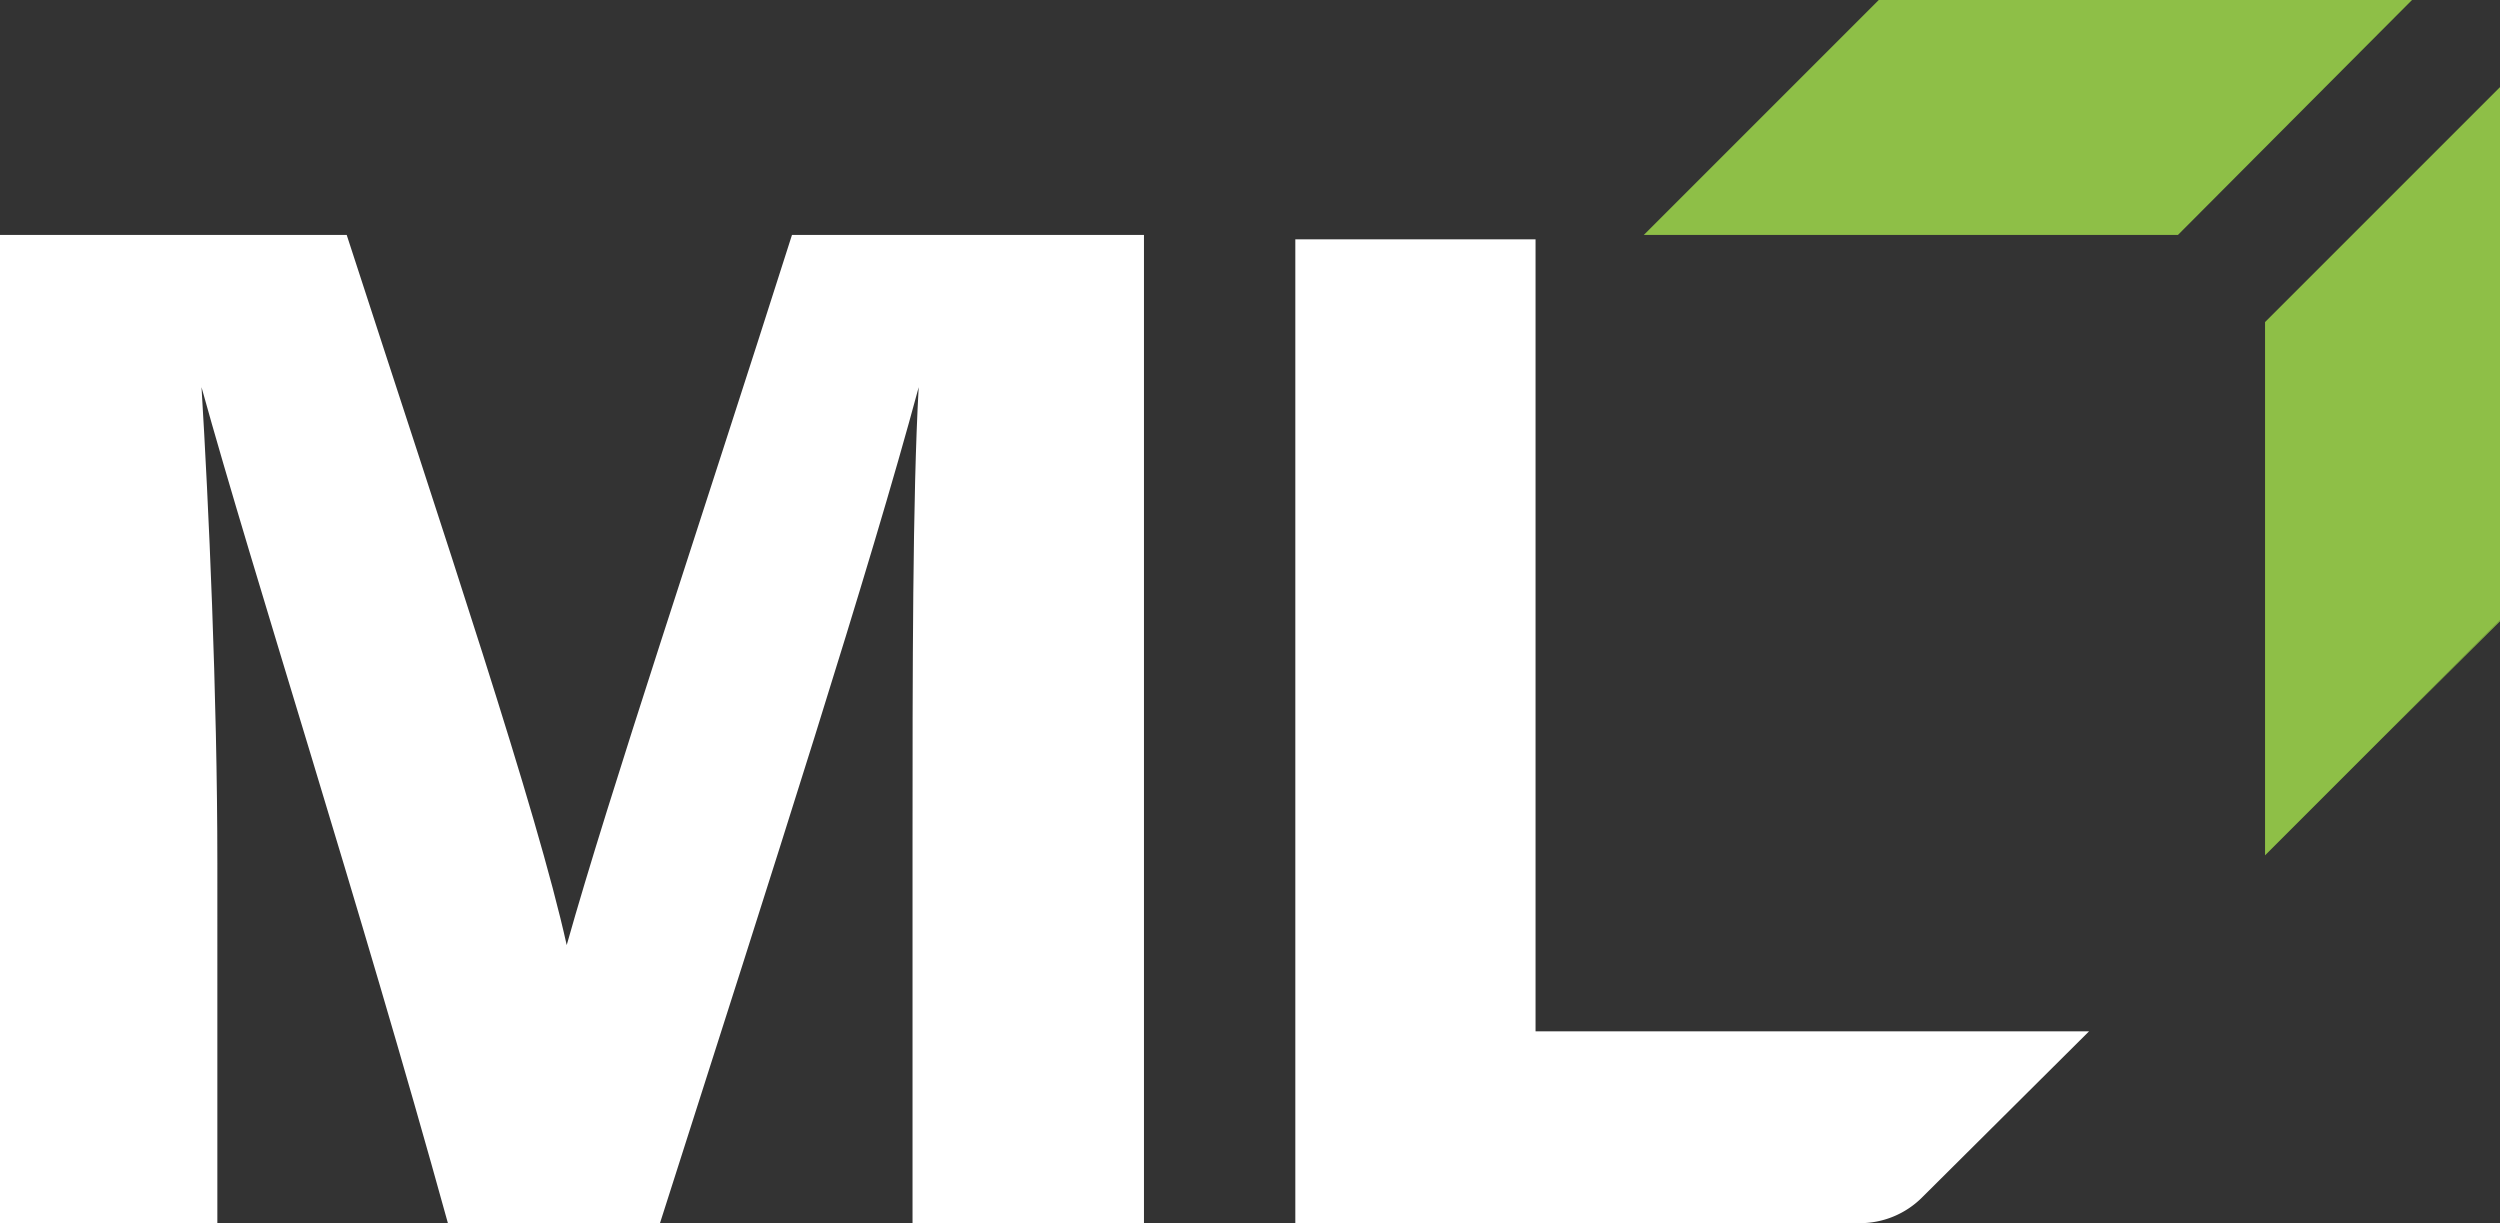
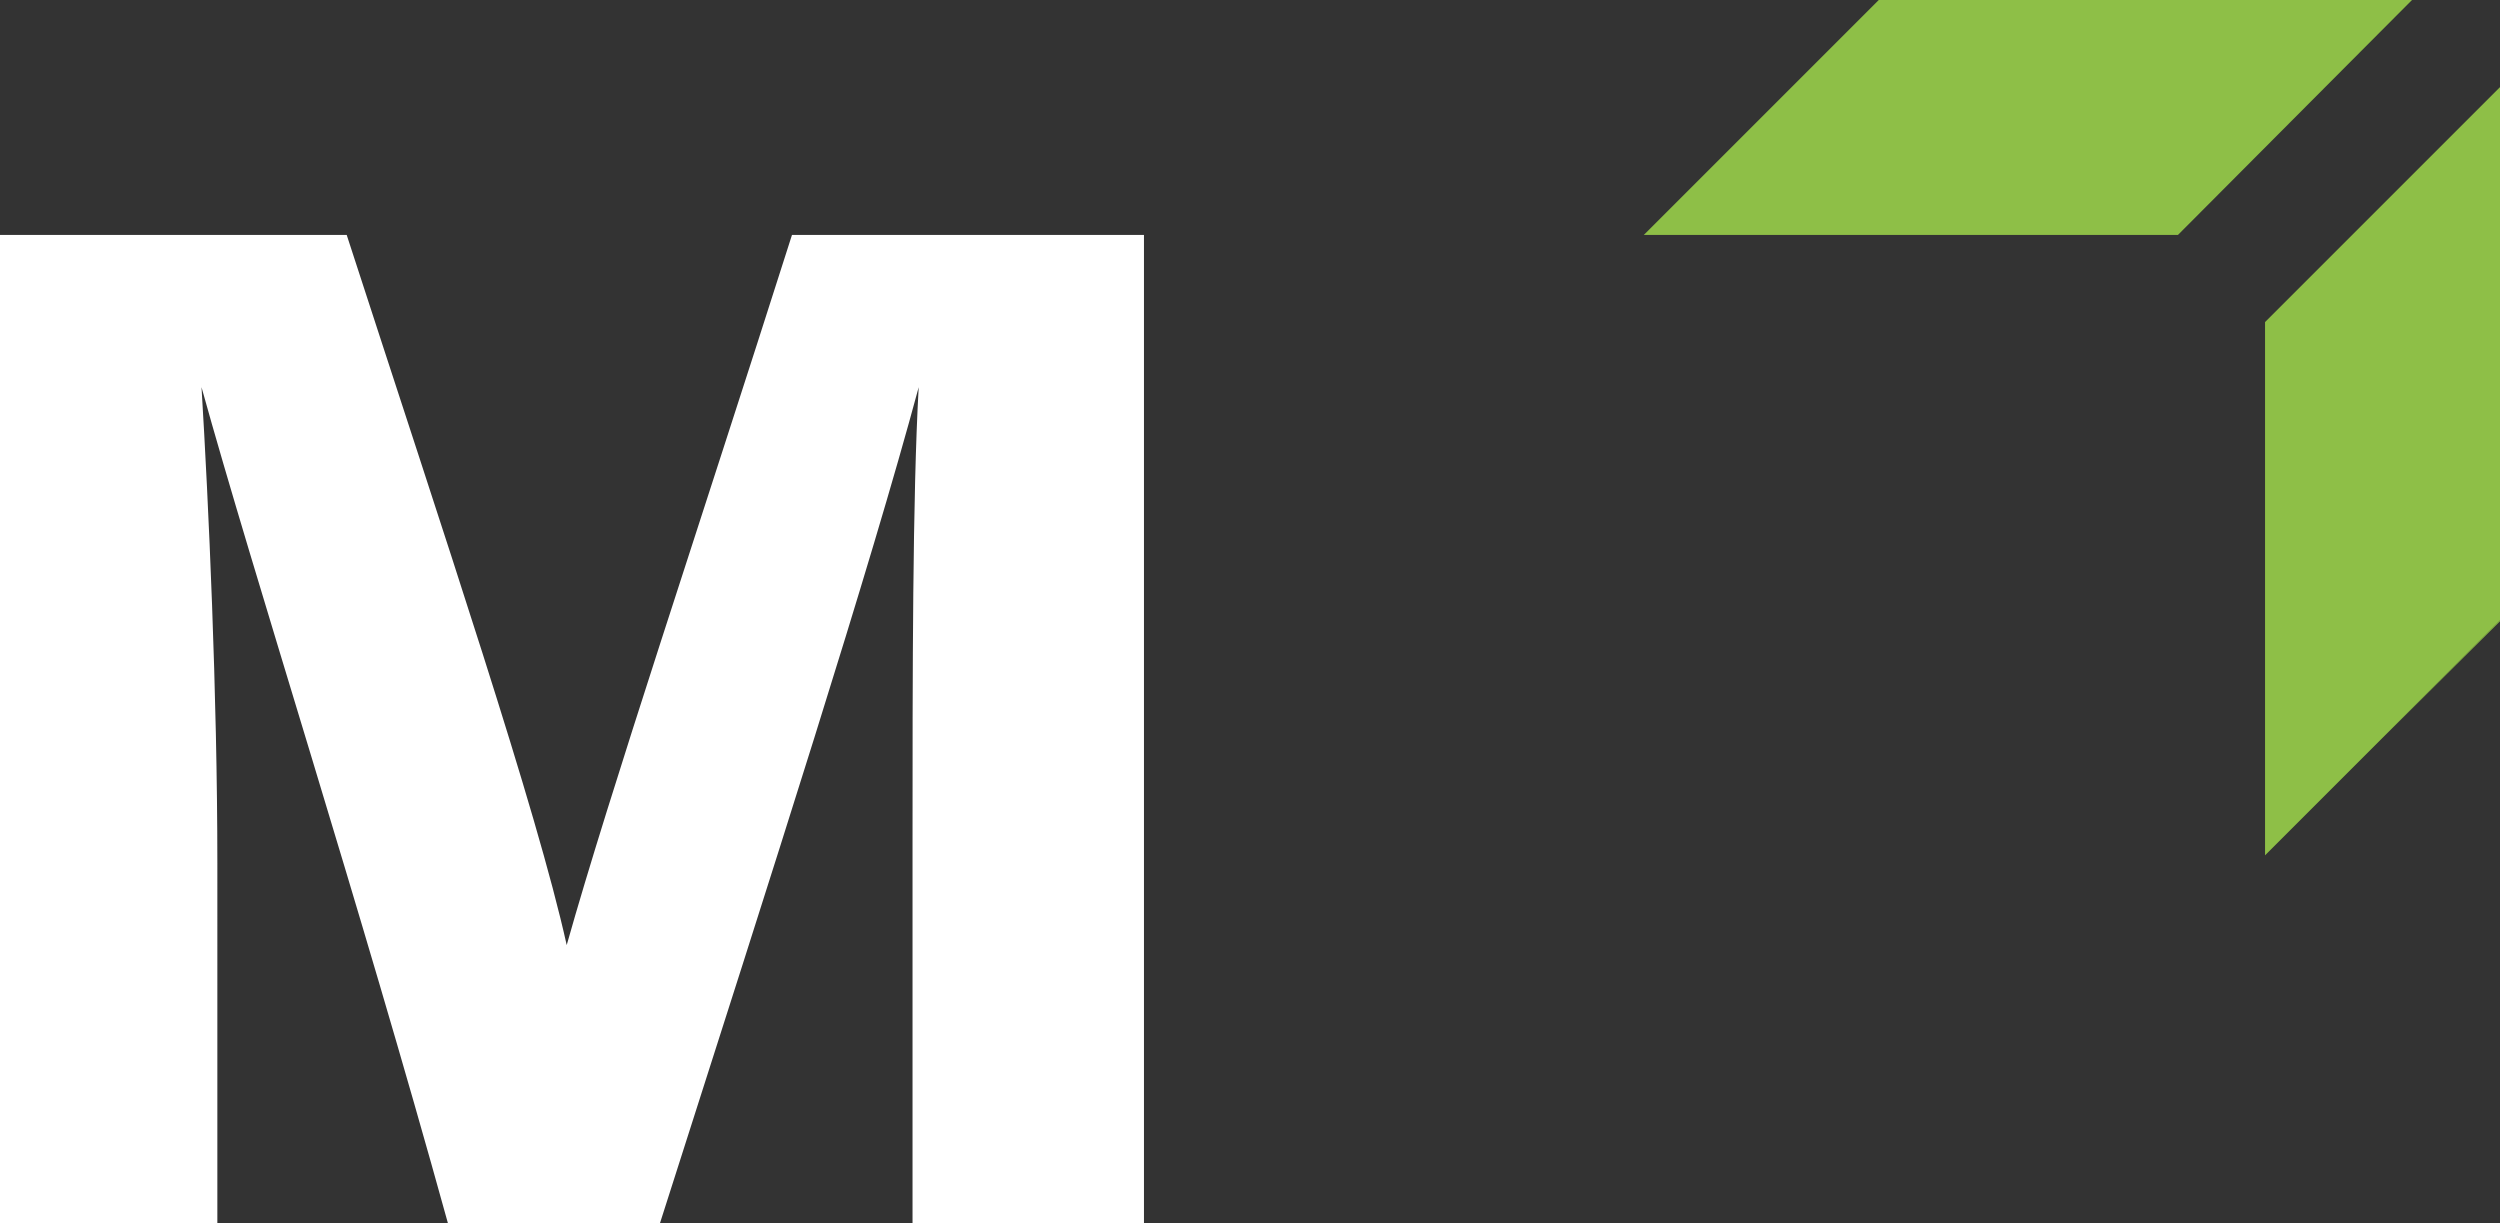
<svg xmlns="http://www.w3.org/2000/svg" viewBox="0 0 28.41 13.9">
  <rect x="0" y="0" width="28.41" height="13.9" fill="#333333" stroke="none" />
  <defs>
    <style>.cls-1{fill:#fff;}.cls-2{fill:#8ebf47;}</style>
  </defs>
  <g id="Livello_2" data-name="Livello 2">
    <g id="Livello_3" data-name="Livello 3">
      <path class="cls-1" d="M10.37,9.6c0-1.94,0-3.95.07-5.2h0c-.56,2.08-1.62,5.37-2.94,9.5H5.09c-1-3.62-2.21-7.37-2.8-9.5h0c.08,1.31.18,3.49.18,5.41V13.9H0V2.67H3.94C5.07,6.15,6.1,9.2,6.44,10.74h0C6.93,9,7.94,6,9,2.67h4V13.9H10.37Z" />
-       <path class="cls-1" d="M23.74,11.72H17.45v-9H14.72V13.9h6.4a1,1,0,0,0,.73-.3l1.89-1.88Z" />
      <polygon class="cls-2" points="18.68 2.67 18.68 2.67 20.02 1.33 18.68 2.67" />
-       <polygon class="cls-2" points="25.74 9.72 27.07 8.39 25.74 9.72 25.74 9.72" />
      <polygon class="cls-2" points="28.41 7.05 28.41 0.99 25.74 3.66 25.74 9.72 28.41 7.05" />
      <polygon class="cls-2" points="28.41 7.06 28.41 7.05 27.07 8.39 28.41 7.06" />
      <polygon class="cls-2" points="18.68 2.67 24.75 2.67 27.41 0 21.35 0 18.68 2.67" />
    </g>
  </g>
</svg>